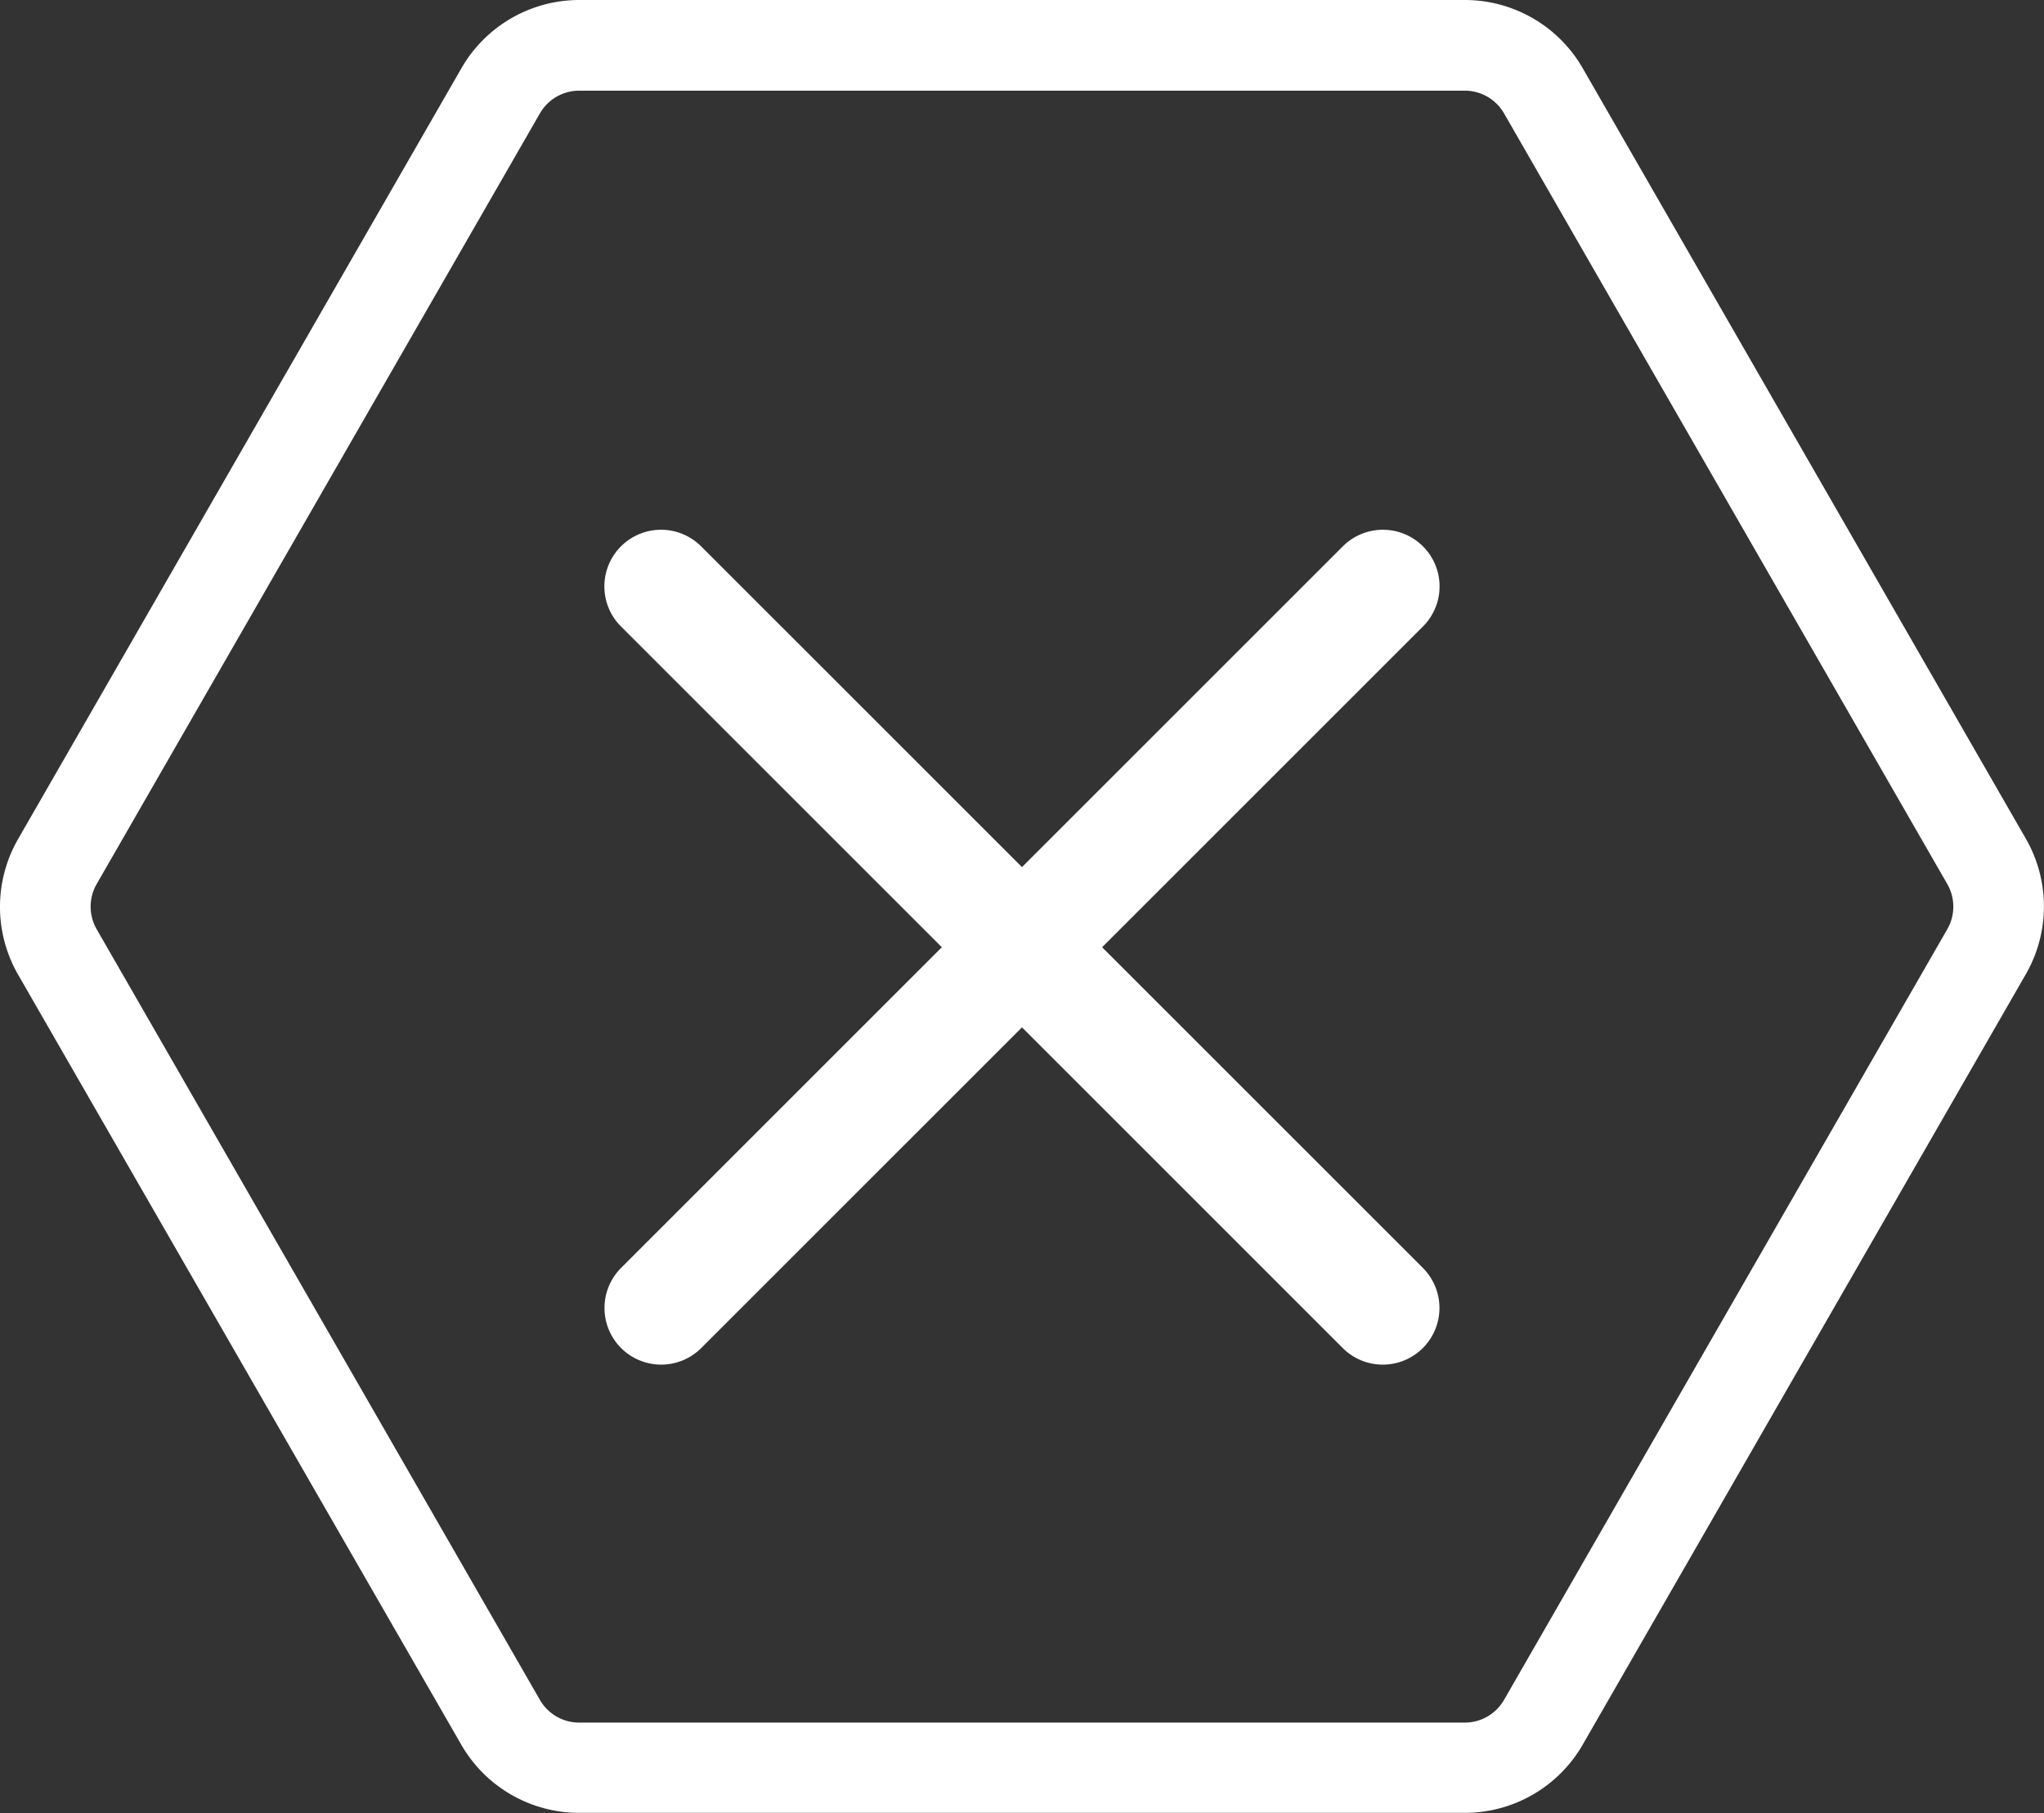
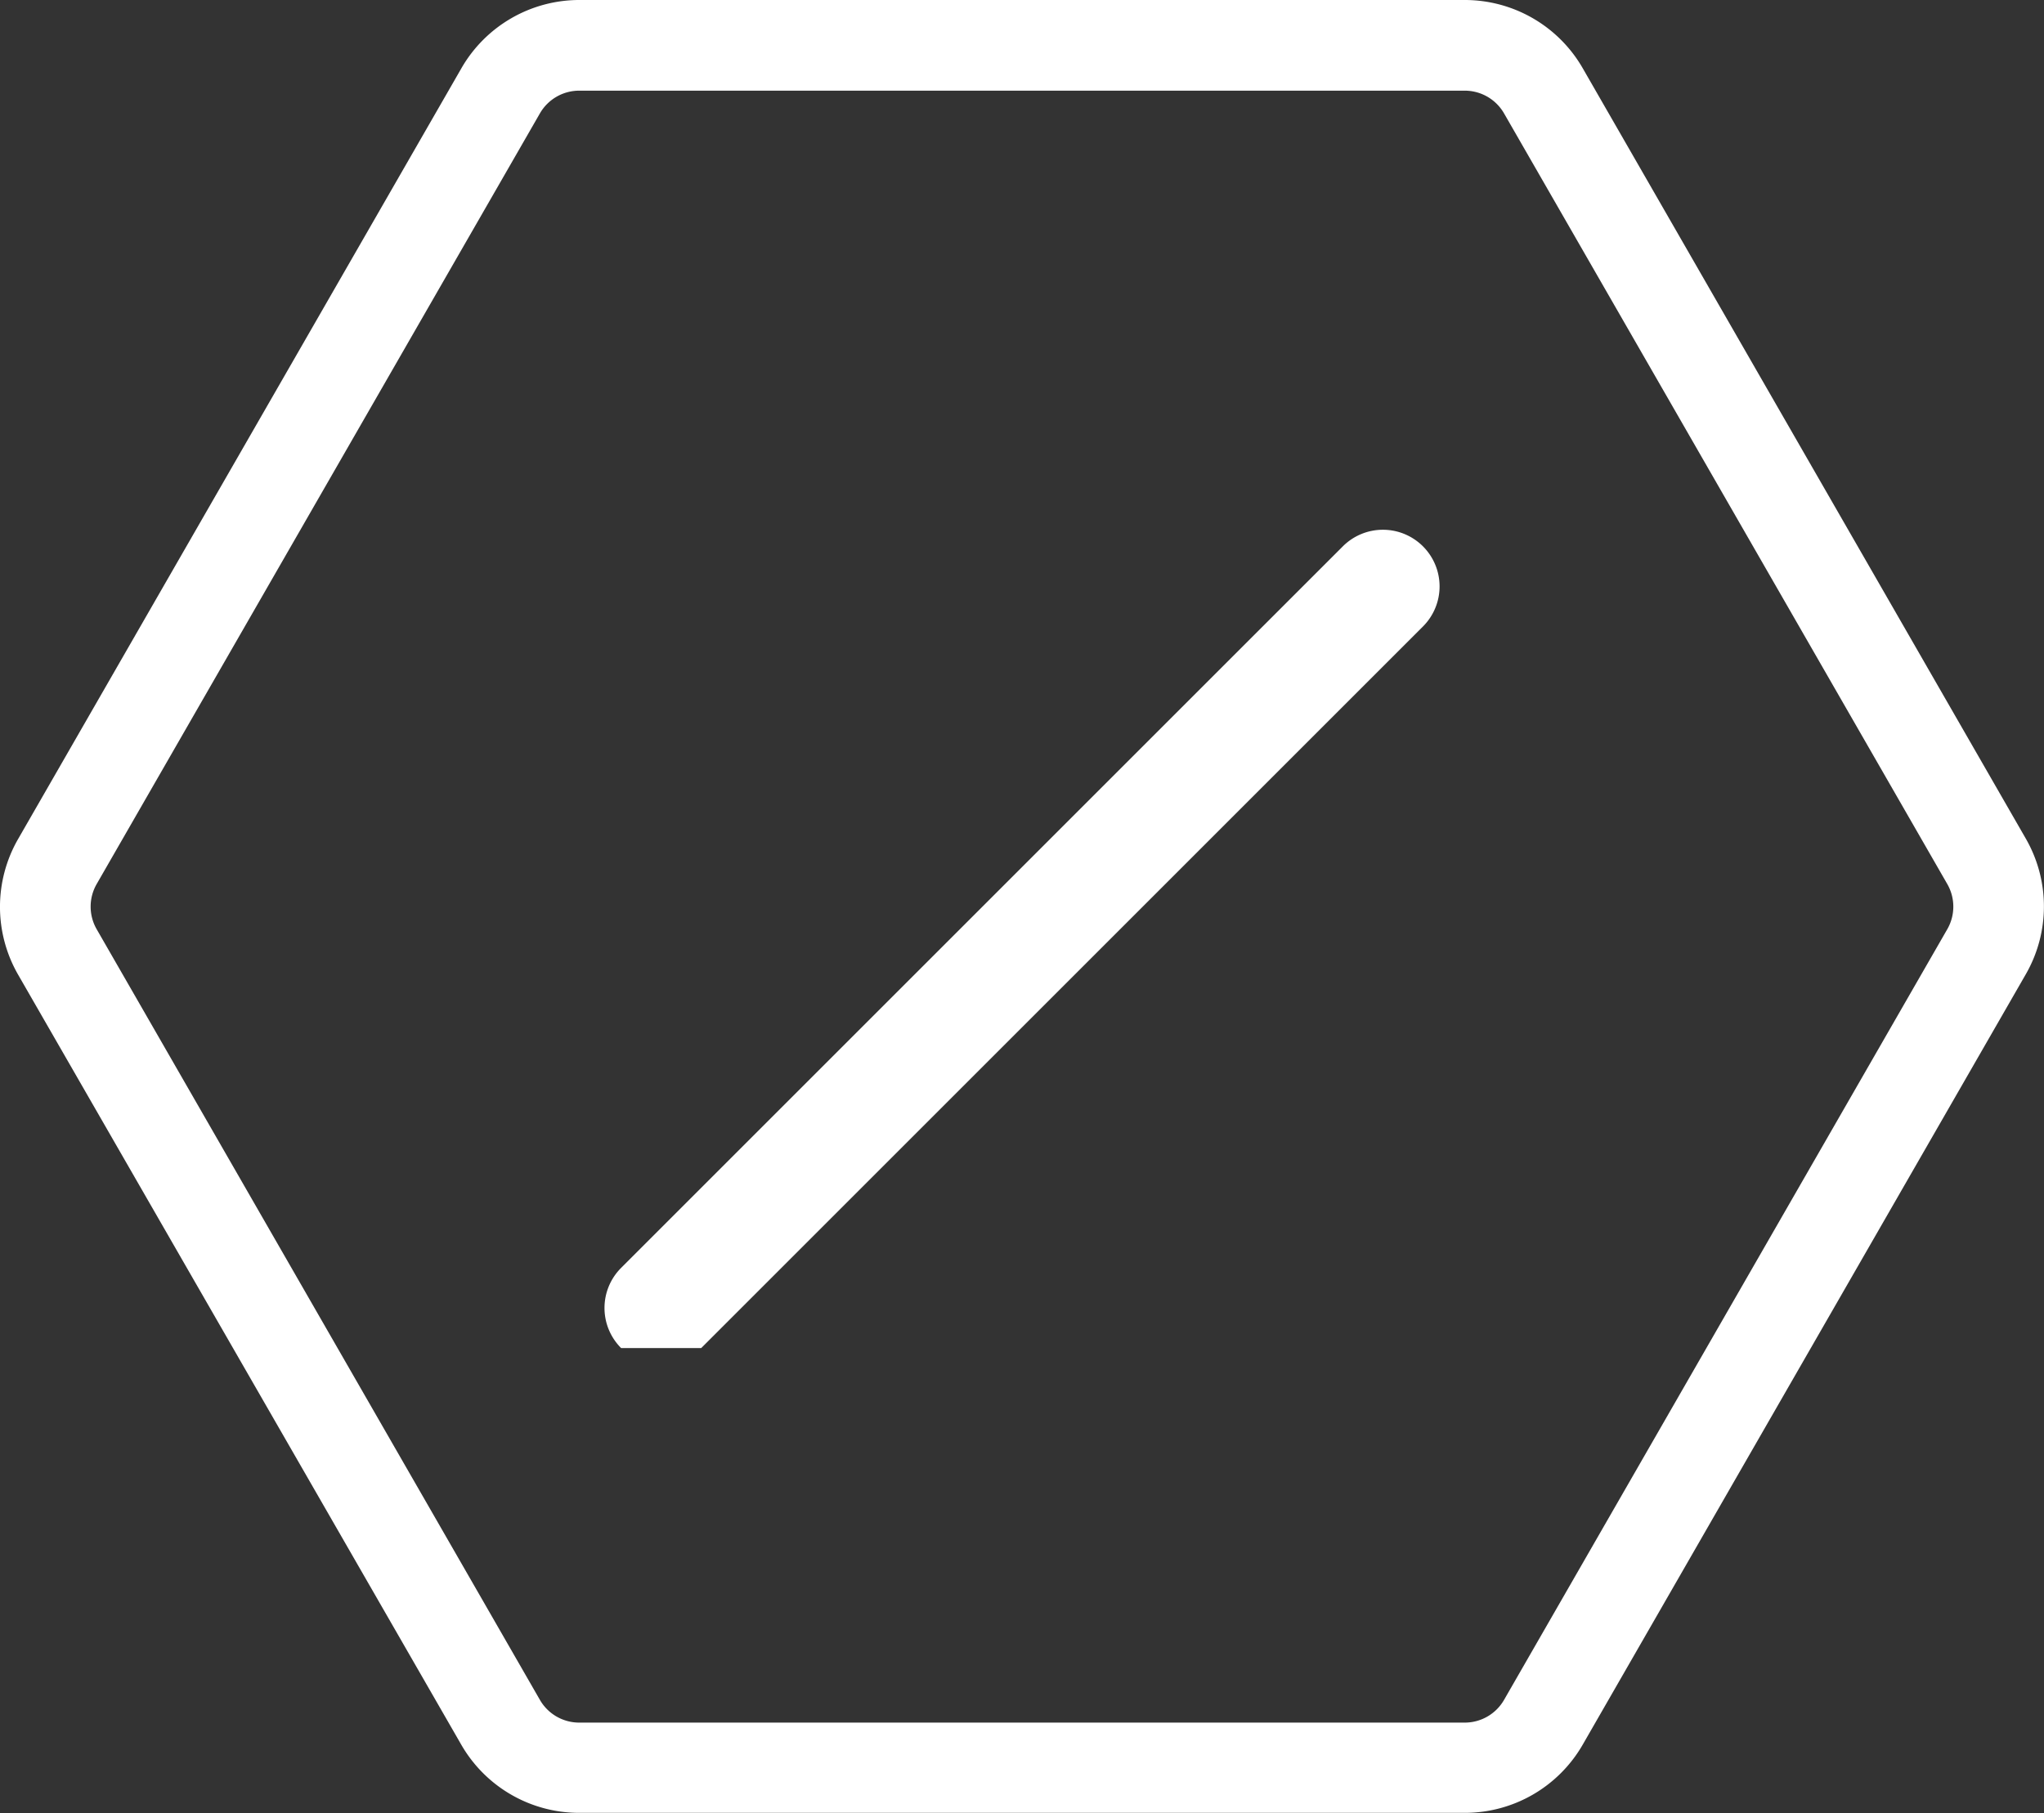
<svg xmlns="http://www.w3.org/2000/svg" height="40" viewBox="0 0 45.079 40" width="45.079">
  <rect x="0" y="0" width="45.079" height="40" fill="#333333" stroke="none" />
  <path d="m13.236 2a1 1 0 0 0 -.867.5l-9.775 17a1 1 0 0 0 0 1l9.775 17a1 1 0 0 0 .867.5h19.528a1 1 0 0 0 .867-.5l9.775-17a1 1 0 0 0 0-1l-9.775-17a1 1 0 0 0 -.867-.5zm0-2h19.528a3 3 0 0 1 2.6 1.5l9.775 17a3 3 0 0 1 0 2.991l-9.775 17a3 3 0 0 1 -2.6 1.5h-19.528a3 3 0 0 1 -2.6-1.5l-9.776-16.991a3 3 0 0 1 0-2.991l9.775-17a3 3 0 0 1 2.601-1.509z" fill="#fff" transform="translate(-.461)" />
  <g transform="translate(3.435 1.792)">
-     <path d="m0 0h38.208v38.208h-38.208z" fill="none" />
    <g fill="#fff">
-       <path d="m0 23.764a1.25 1.25 0 0 1 -1.25-1.25v-22.514a1.25 1.25 0 0 1 1.25-1.25 1.25 1.25 0 0 1 1.25 1.25v22.514a1.25 1.25 0 0 1 -1.25 1.25z" transform="matrix(.707 .707 -.707 .707 27.064 11.144)" />
-       <path d="m22.514 1.25h-22.514a1.25 1.25 0 0 1 -1.25-1.25 1.25 1.25 0 0 1 1.25-1.25h22.514a1.25 1.25 0 0 1 1.25 1.25 1.25 1.25 0 0 1 -1.25 1.25z" transform="matrix(.707 .707 -.707 .707 11.144 11.144)" />
+       <path d="m0 23.764a1.25 1.25 0 0 1 -1.25-1.25v-22.514a1.25 1.25 0 0 1 1.25-1.25 1.25 1.25 0 0 1 1.25 1.25v22.514z" transform="matrix(.707 .707 -.707 .707 27.064 11.144)" />
    </g>
  </g>
</svg>